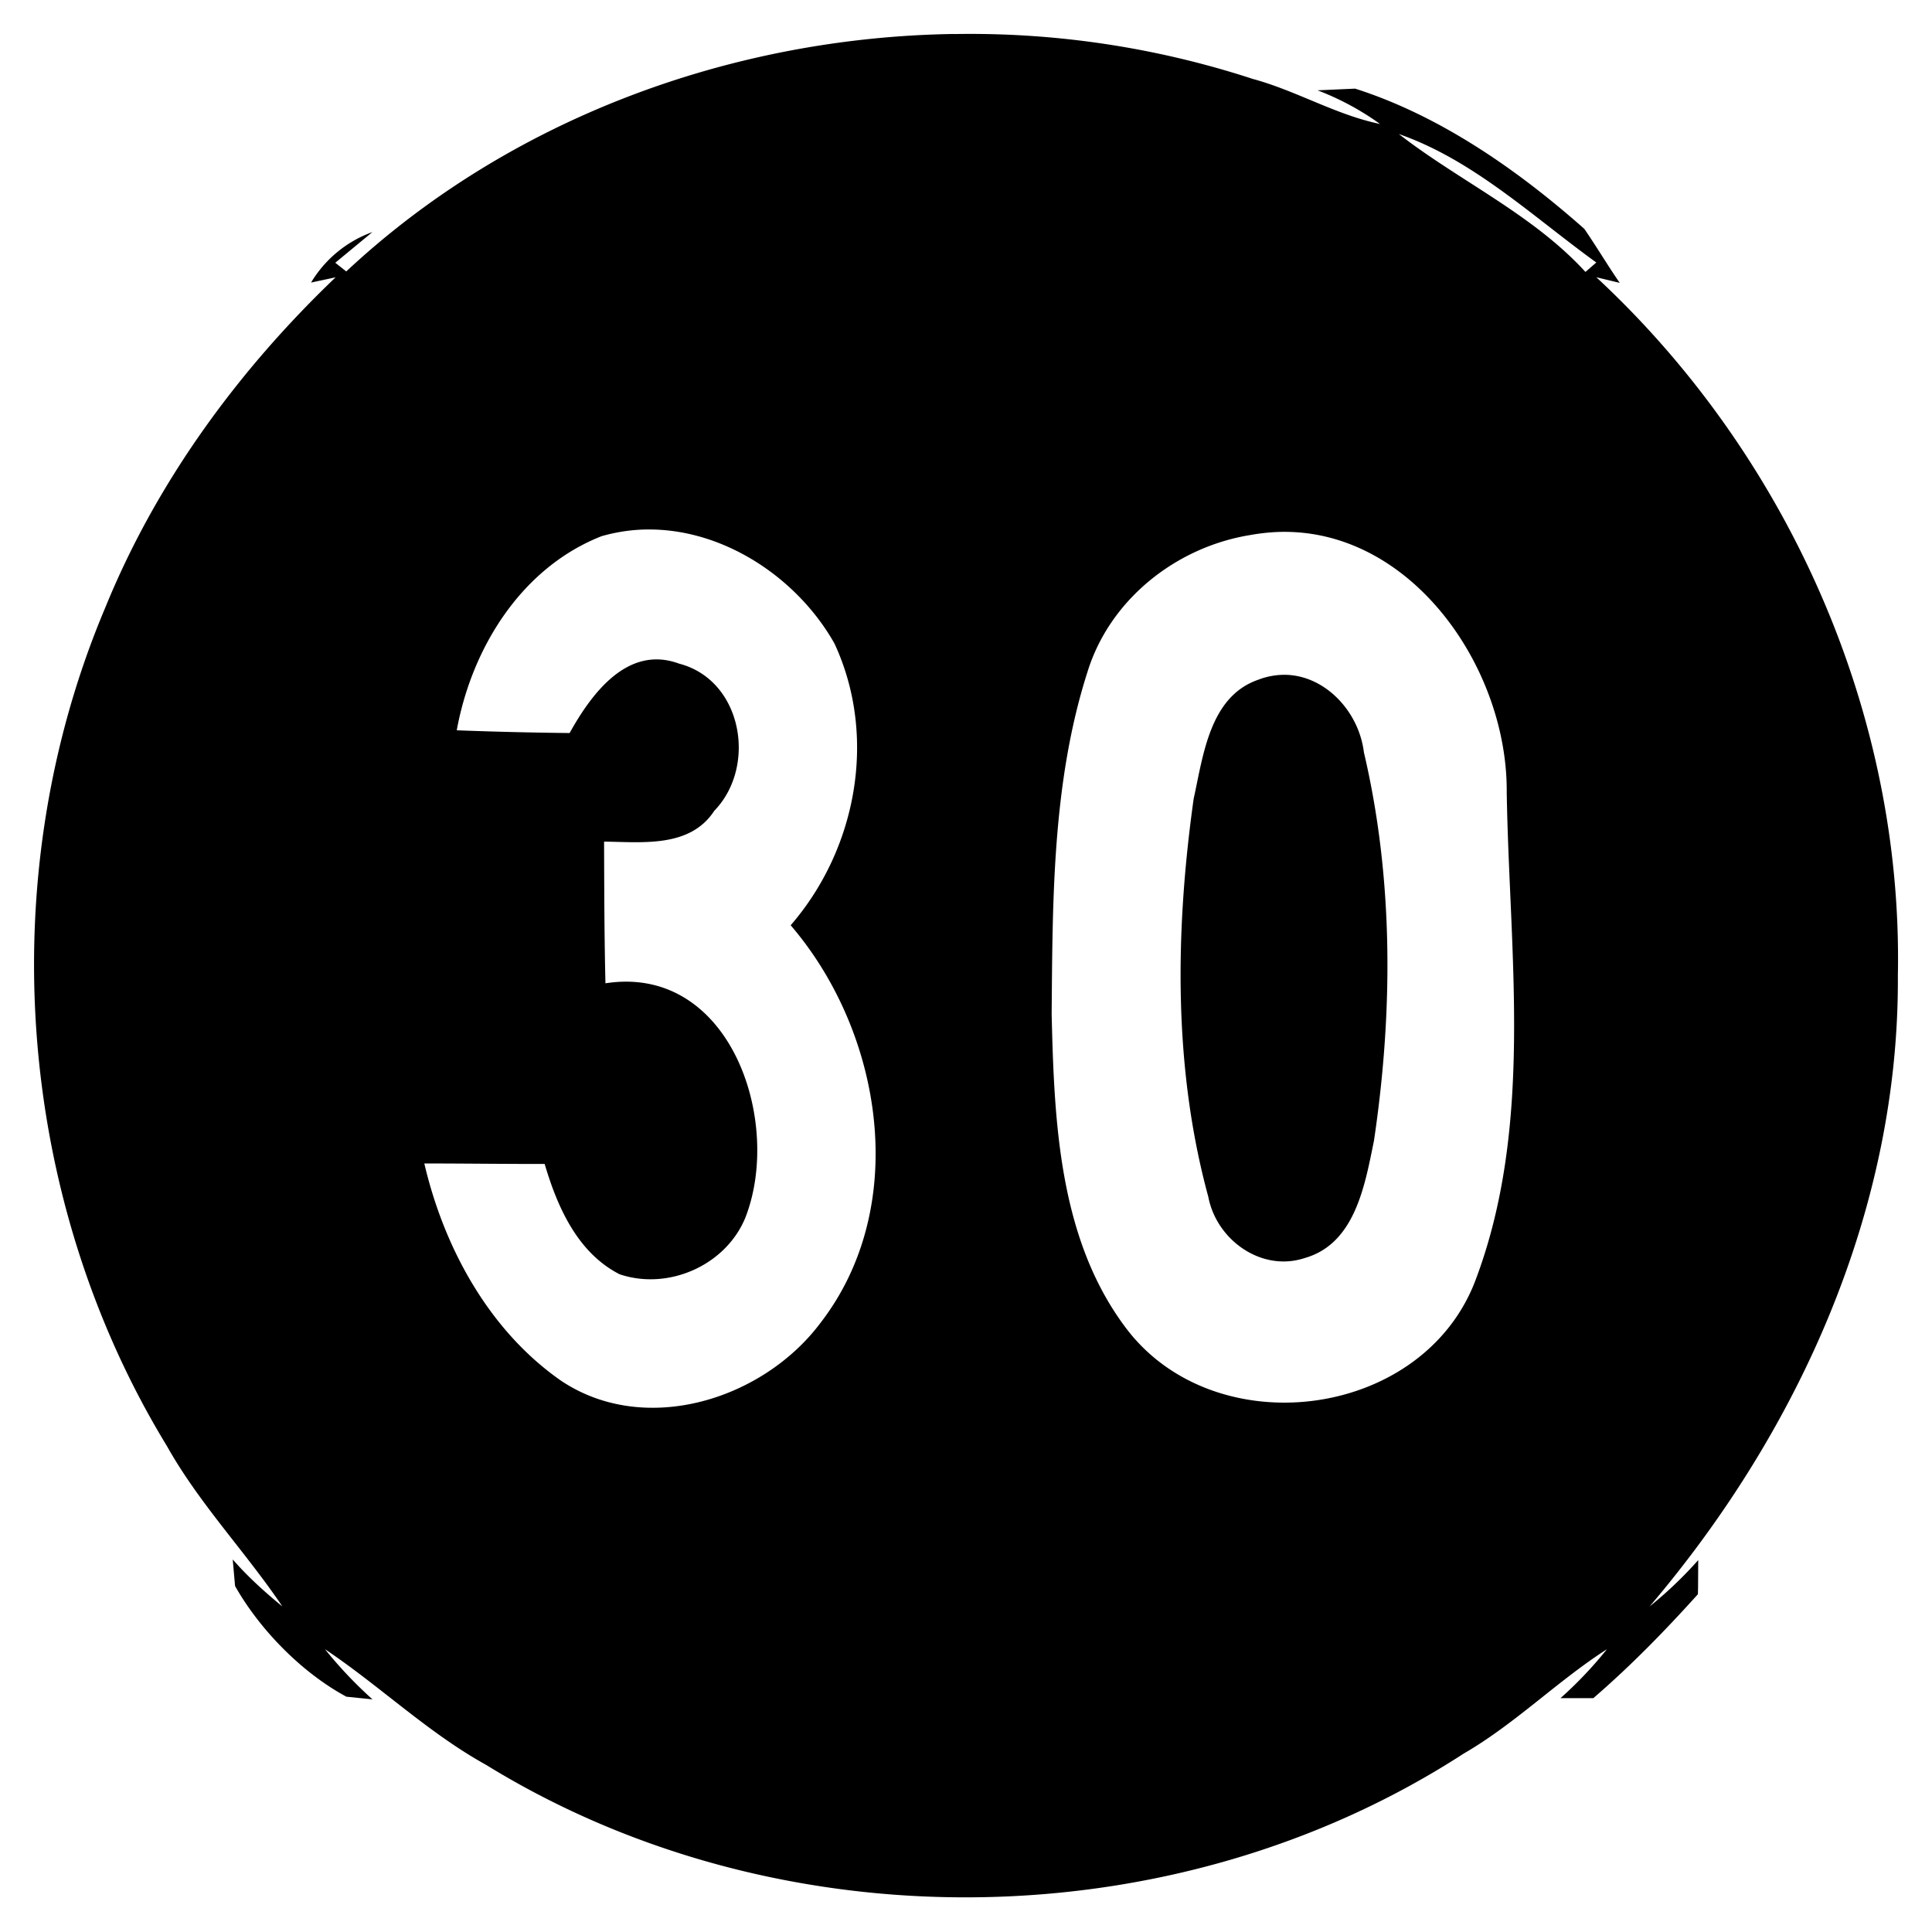
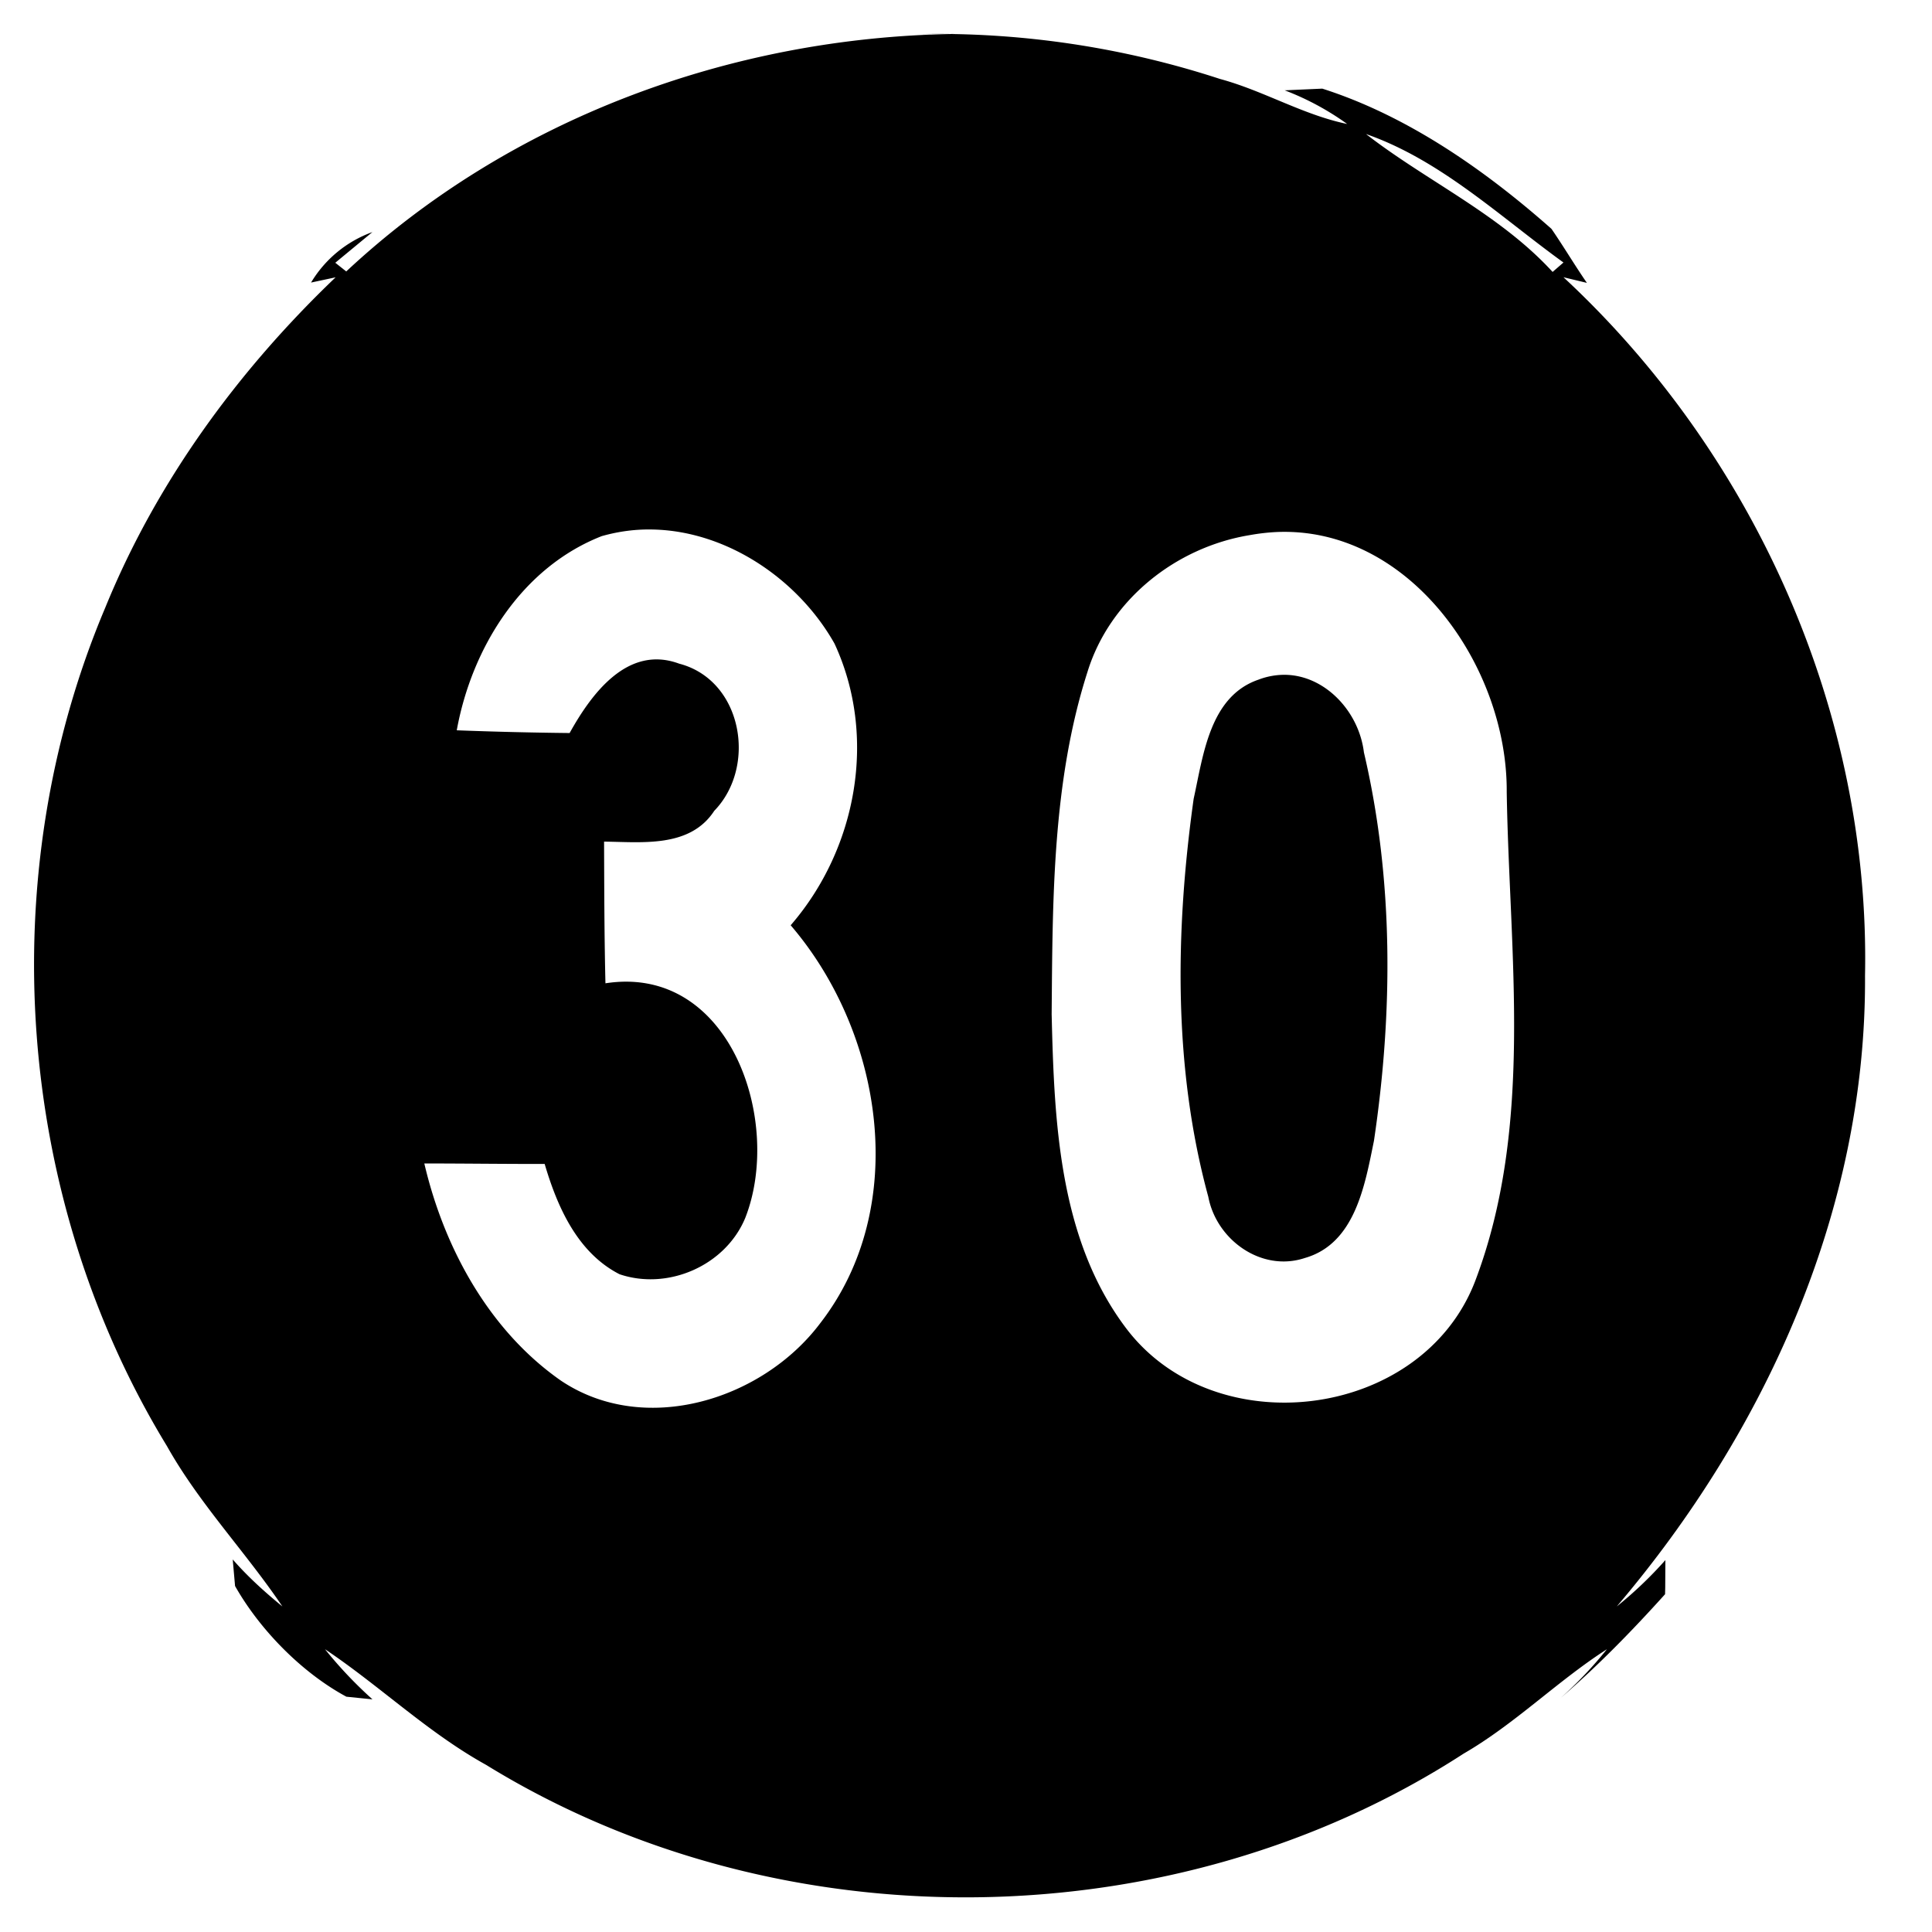
<svg xmlns="http://www.w3.org/2000/svg" width="24" height="24">
-   <path d="M11.854.422C9.087.462 6.33 1.476 4.3 3.373v-.002l-.135-.107.461-.381a1.47 1.47 0 0 0-.762.627l.305-.065C2.955 4.605 1.942 5.99 1.307 7.55c-1.41 3.335-1.118 7.324.767 10.414.402.717.977 1.314 1.434 1.992-.22-.18-.43-.37-.617-.584l.029.33c.308.544.83 1.077 1.383 1.375l.324.033a5.3 5.3 0 0 1-.59-.623c.683.457 1.278 1.036 2 1.436 3.644 2.245 8.552 2.19 12.145-.139.639-.37 1.162-.9 1.78-1.297a5 5 0 0 1-.577.608h.408c.464-.4.89-.837 1.299-1.291l.002-.082.002-.342a5 5 0 0 1-.604.576c1.854-2.18 3.102-4.938 3.084-7.838.065-3.258-1.366-6.465-3.746-8.674l.291.07c-.152-.22-.288-.45-.44-.671-.827-.732-1.791-1.405-2.847-1.742l-.467.021a3.4 3.4 0 0 1 .776.418c-.55-.114-1.039-.413-1.579-.559a11.3 11.3 0 0 0-3.71-.558m5.523 1.242c.929.324 1.665 1.027 2.453 1.596l-.135.117c-.657-.718-1.568-1.13-2.318-1.713M8.119 6.578c.92.023 1.8.622 2.248 1.418.534 1.152.278 2.548-.545 3.498 1.146 1.335 1.491 3.495.366 4.945-.717.952-2.181 1.41-3.221.711-.894-.624-1.452-1.652-1.696-2.697.498 0 .997.007 1.495.006.157.534.408 1.103.93 1.37.602.204 1.316-.106 1.562-.7.469-1.194-.185-3.155-1.737-2.914-.014-.586-.015-1.173-.017-1.76.475.005 1.067.08 1.369-.383.534-.55.35-1.624-.437-1.828-.641-.237-1.09.376-1.36.862a51 51 0 0 1-1.402-.034c.186-1.024.806-2.025 1.806-2.414h.002q.318-.089.637-.08m7.738.031c1.651-.072 2.87 1.667 2.86 3.229.032 2.019.342 4.153-.395 6.084-.668 1.719-3.239 2.033-4.336.574-.833-1.106-.89-2.566-.922-3.896.012-1.422.007-2.883.444-4.25.276-.9 1.097-1.55 2.013-1.702q.171-.031.336-.039m.123 1.774a.9.9 0 0 0-.347.06c-.607.208-.686.942-.805 1.48-.229 1.637-.255 3.341.182 4.944.102.538.663.939 1.2.76.626-.179.746-.91.858-1.457.237-1.595.245-3.248-.125-4.824-.061-.502-.472-.947-.963-.963" />
+   <path d="M11.854.422C9.087.462 6.33 1.476 4.3 3.373v-.002l-.135-.107.461-.381a1.47 1.47 0 0 0-.762.627l.305-.065C2.955 4.605 1.942 5.99 1.307 7.55c-1.41 3.335-1.118 7.324.767 10.414.402.717.977 1.314 1.434 1.992-.22-.18-.43-.37-.617-.584l.029.33c.308.544.83 1.077 1.383 1.375l.324.033a5.3 5.3 0 0 1-.59-.623c.683.457 1.278 1.036 2 1.436 3.644 2.245 8.552 2.19 12.145-.139.639-.37 1.162-.9 1.78-1.297a5 5 0 0 1-.577.608c.464-.4.89-.837 1.299-1.291l.002-.082.002-.342a5 5 0 0 1-.604.576c1.854-2.18 3.102-4.938 3.084-7.838.065-3.258-1.366-6.465-3.746-8.674l.291.07c-.152-.22-.288-.45-.44-.671-.827-.732-1.791-1.405-2.847-1.742l-.467.021a3.4 3.4 0 0 1 .776.418c-.55-.114-1.039-.413-1.579-.559a11.3 11.3 0 0 0-3.71-.558m5.523 1.242c.929.324 1.665 1.027 2.453 1.596l-.135.117c-.657-.718-1.568-1.13-2.318-1.713M8.119 6.578c.92.023 1.8.622 2.248 1.418.534 1.152.278 2.548-.545 3.498 1.146 1.335 1.491 3.495.366 4.945-.717.952-2.181 1.41-3.221.711-.894-.624-1.452-1.652-1.696-2.697.498 0 .997.007 1.495.006.157.534.408 1.103.93 1.37.602.204 1.316-.106 1.562-.7.469-1.194-.185-3.155-1.737-2.914-.014-.586-.015-1.173-.017-1.76.475.005 1.067.08 1.369-.383.534-.55.35-1.624-.437-1.828-.641-.237-1.09.376-1.36.862a51 51 0 0 1-1.402-.034c.186-1.024.806-2.025 1.806-2.414h.002q.318-.089.637-.08m7.738.031c1.651-.072 2.87 1.667 2.86 3.229.032 2.019.342 4.153-.395 6.084-.668 1.719-3.239 2.033-4.336.574-.833-1.106-.89-2.566-.922-3.896.012-1.422.007-2.883.444-4.25.276-.9 1.097-1.55 2.013-1.702q.171-.031.336-.039m.123 1.774a.9.9 0 0 0-.347.06c-.607.208-.686.942-.805 1.48-.229 1.637-.255 3.341.182 4.944.102.538.663.939 1.2.76.626-.179.746-.91.858-1.457.237-1.595.245-3.248-.125-4.824-.061-.502-.472-.947-.963-.963" />
</svg>